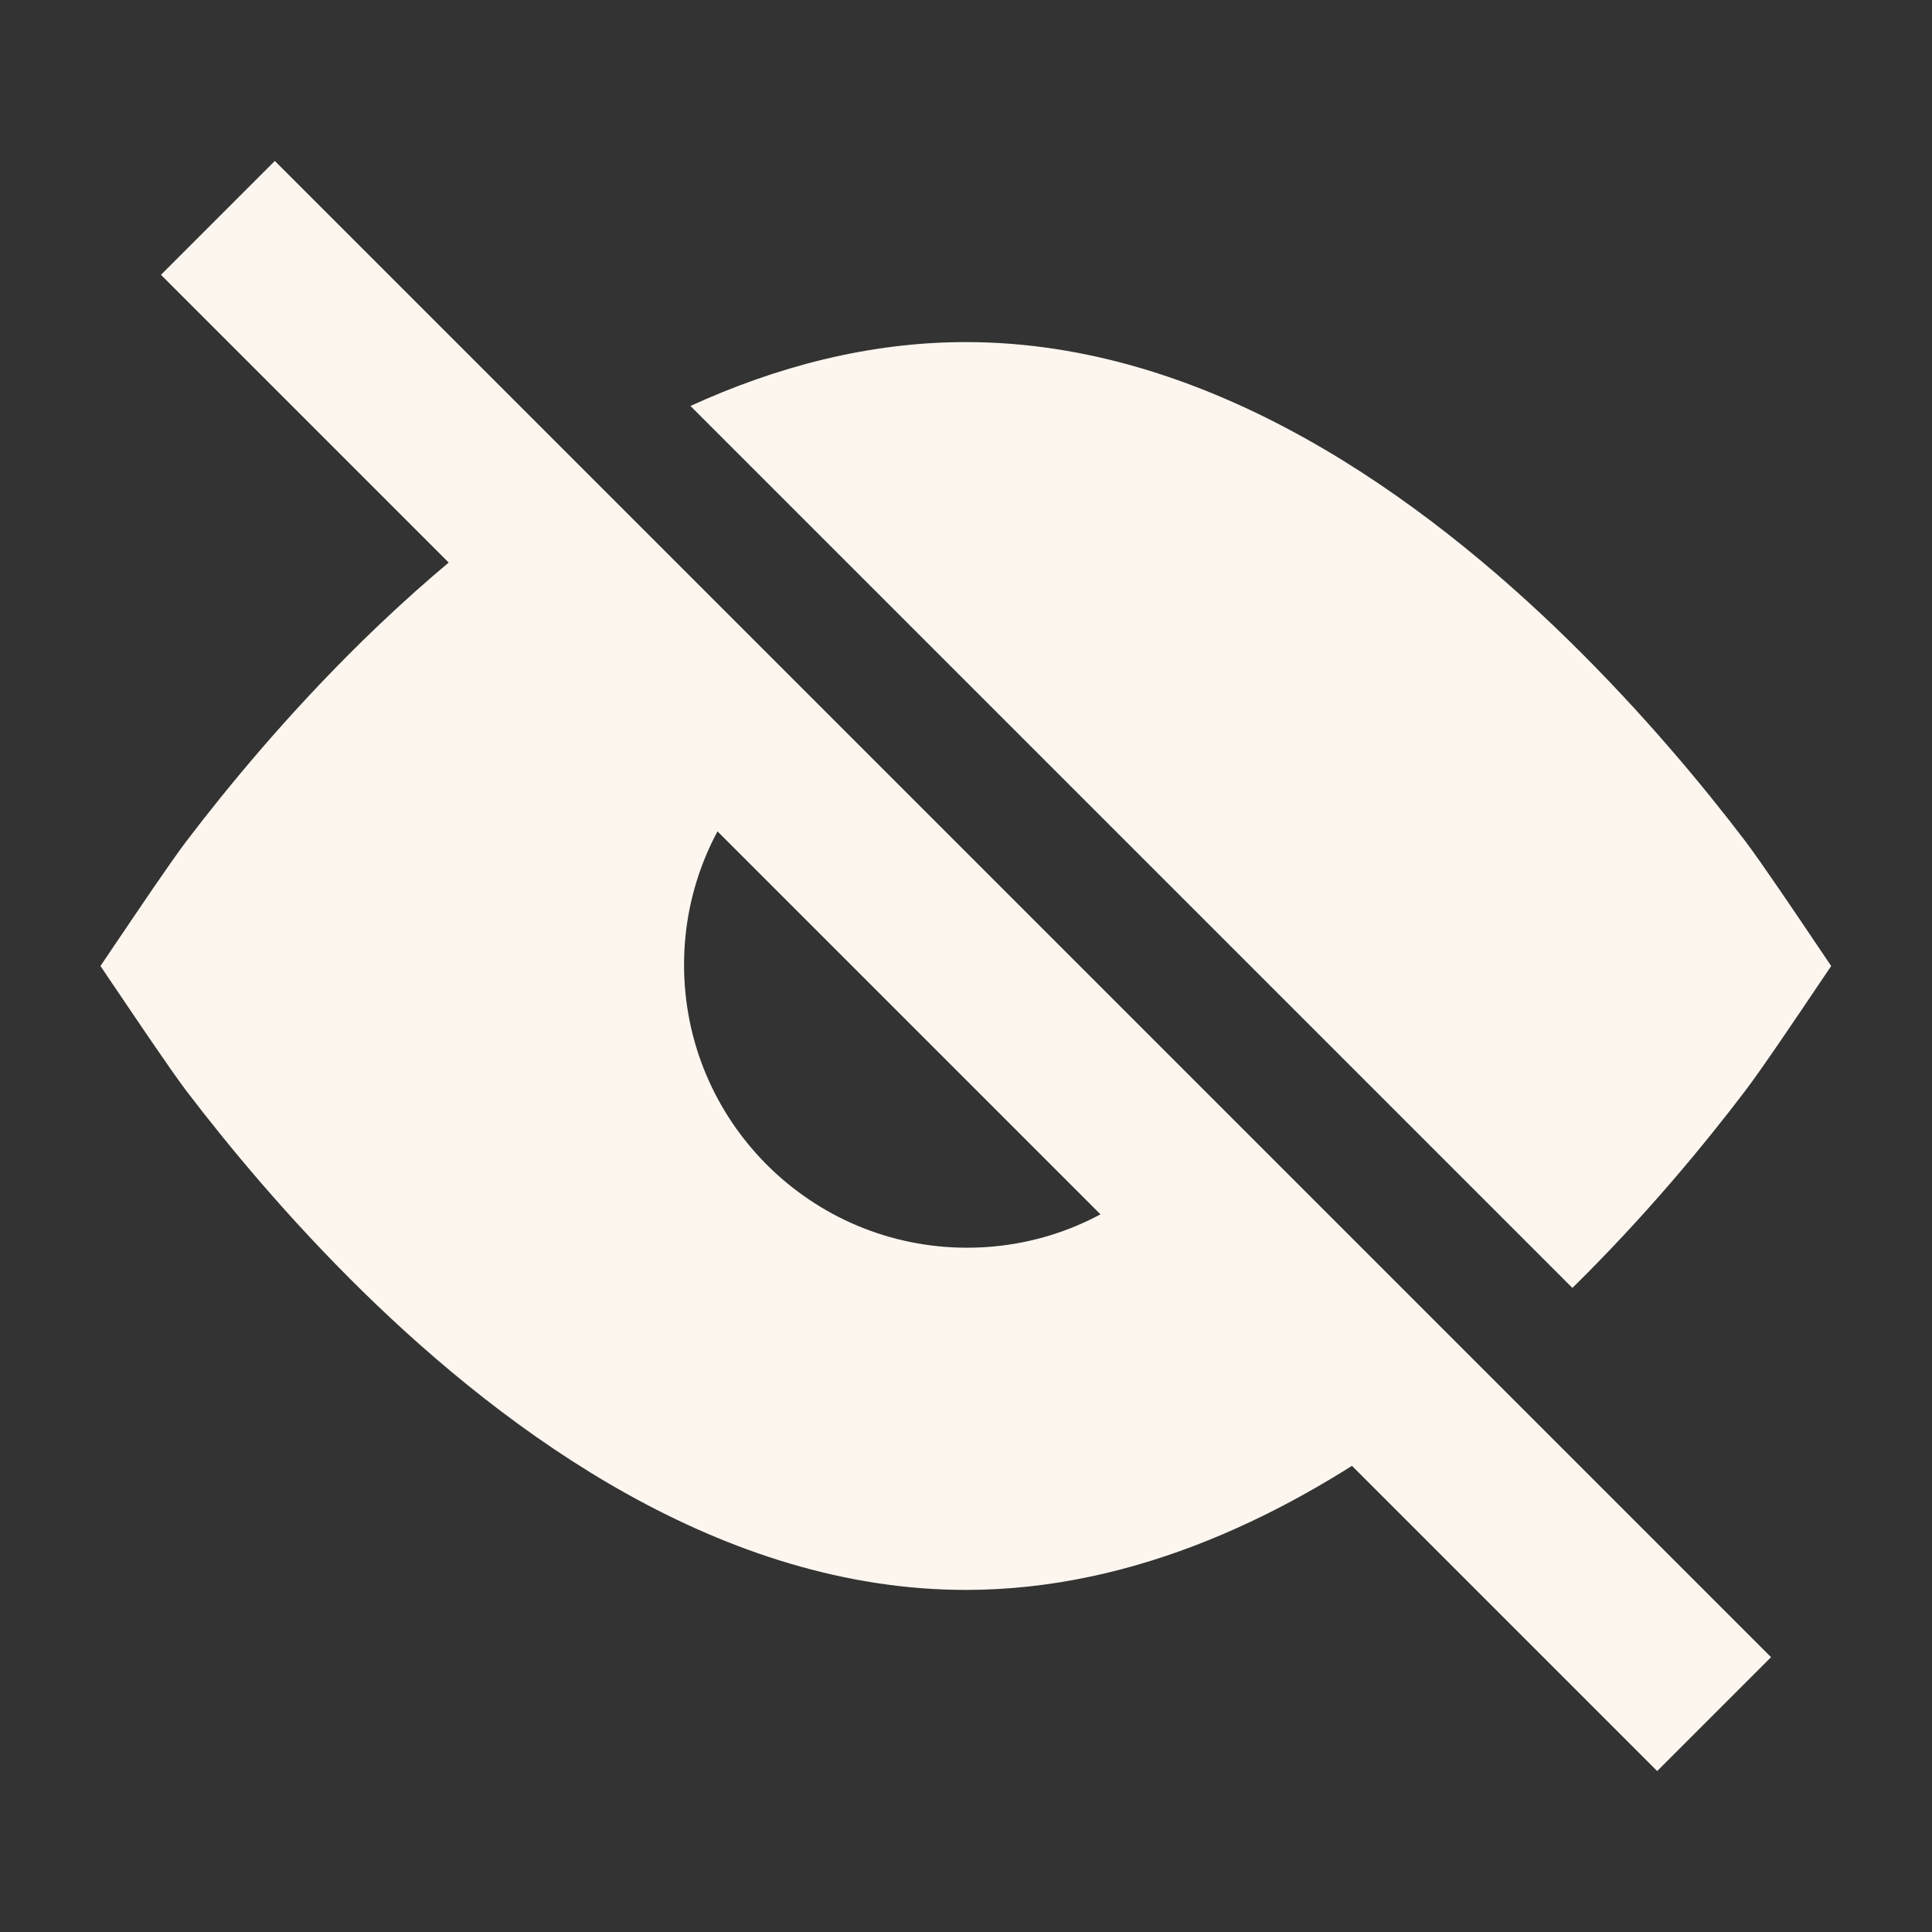
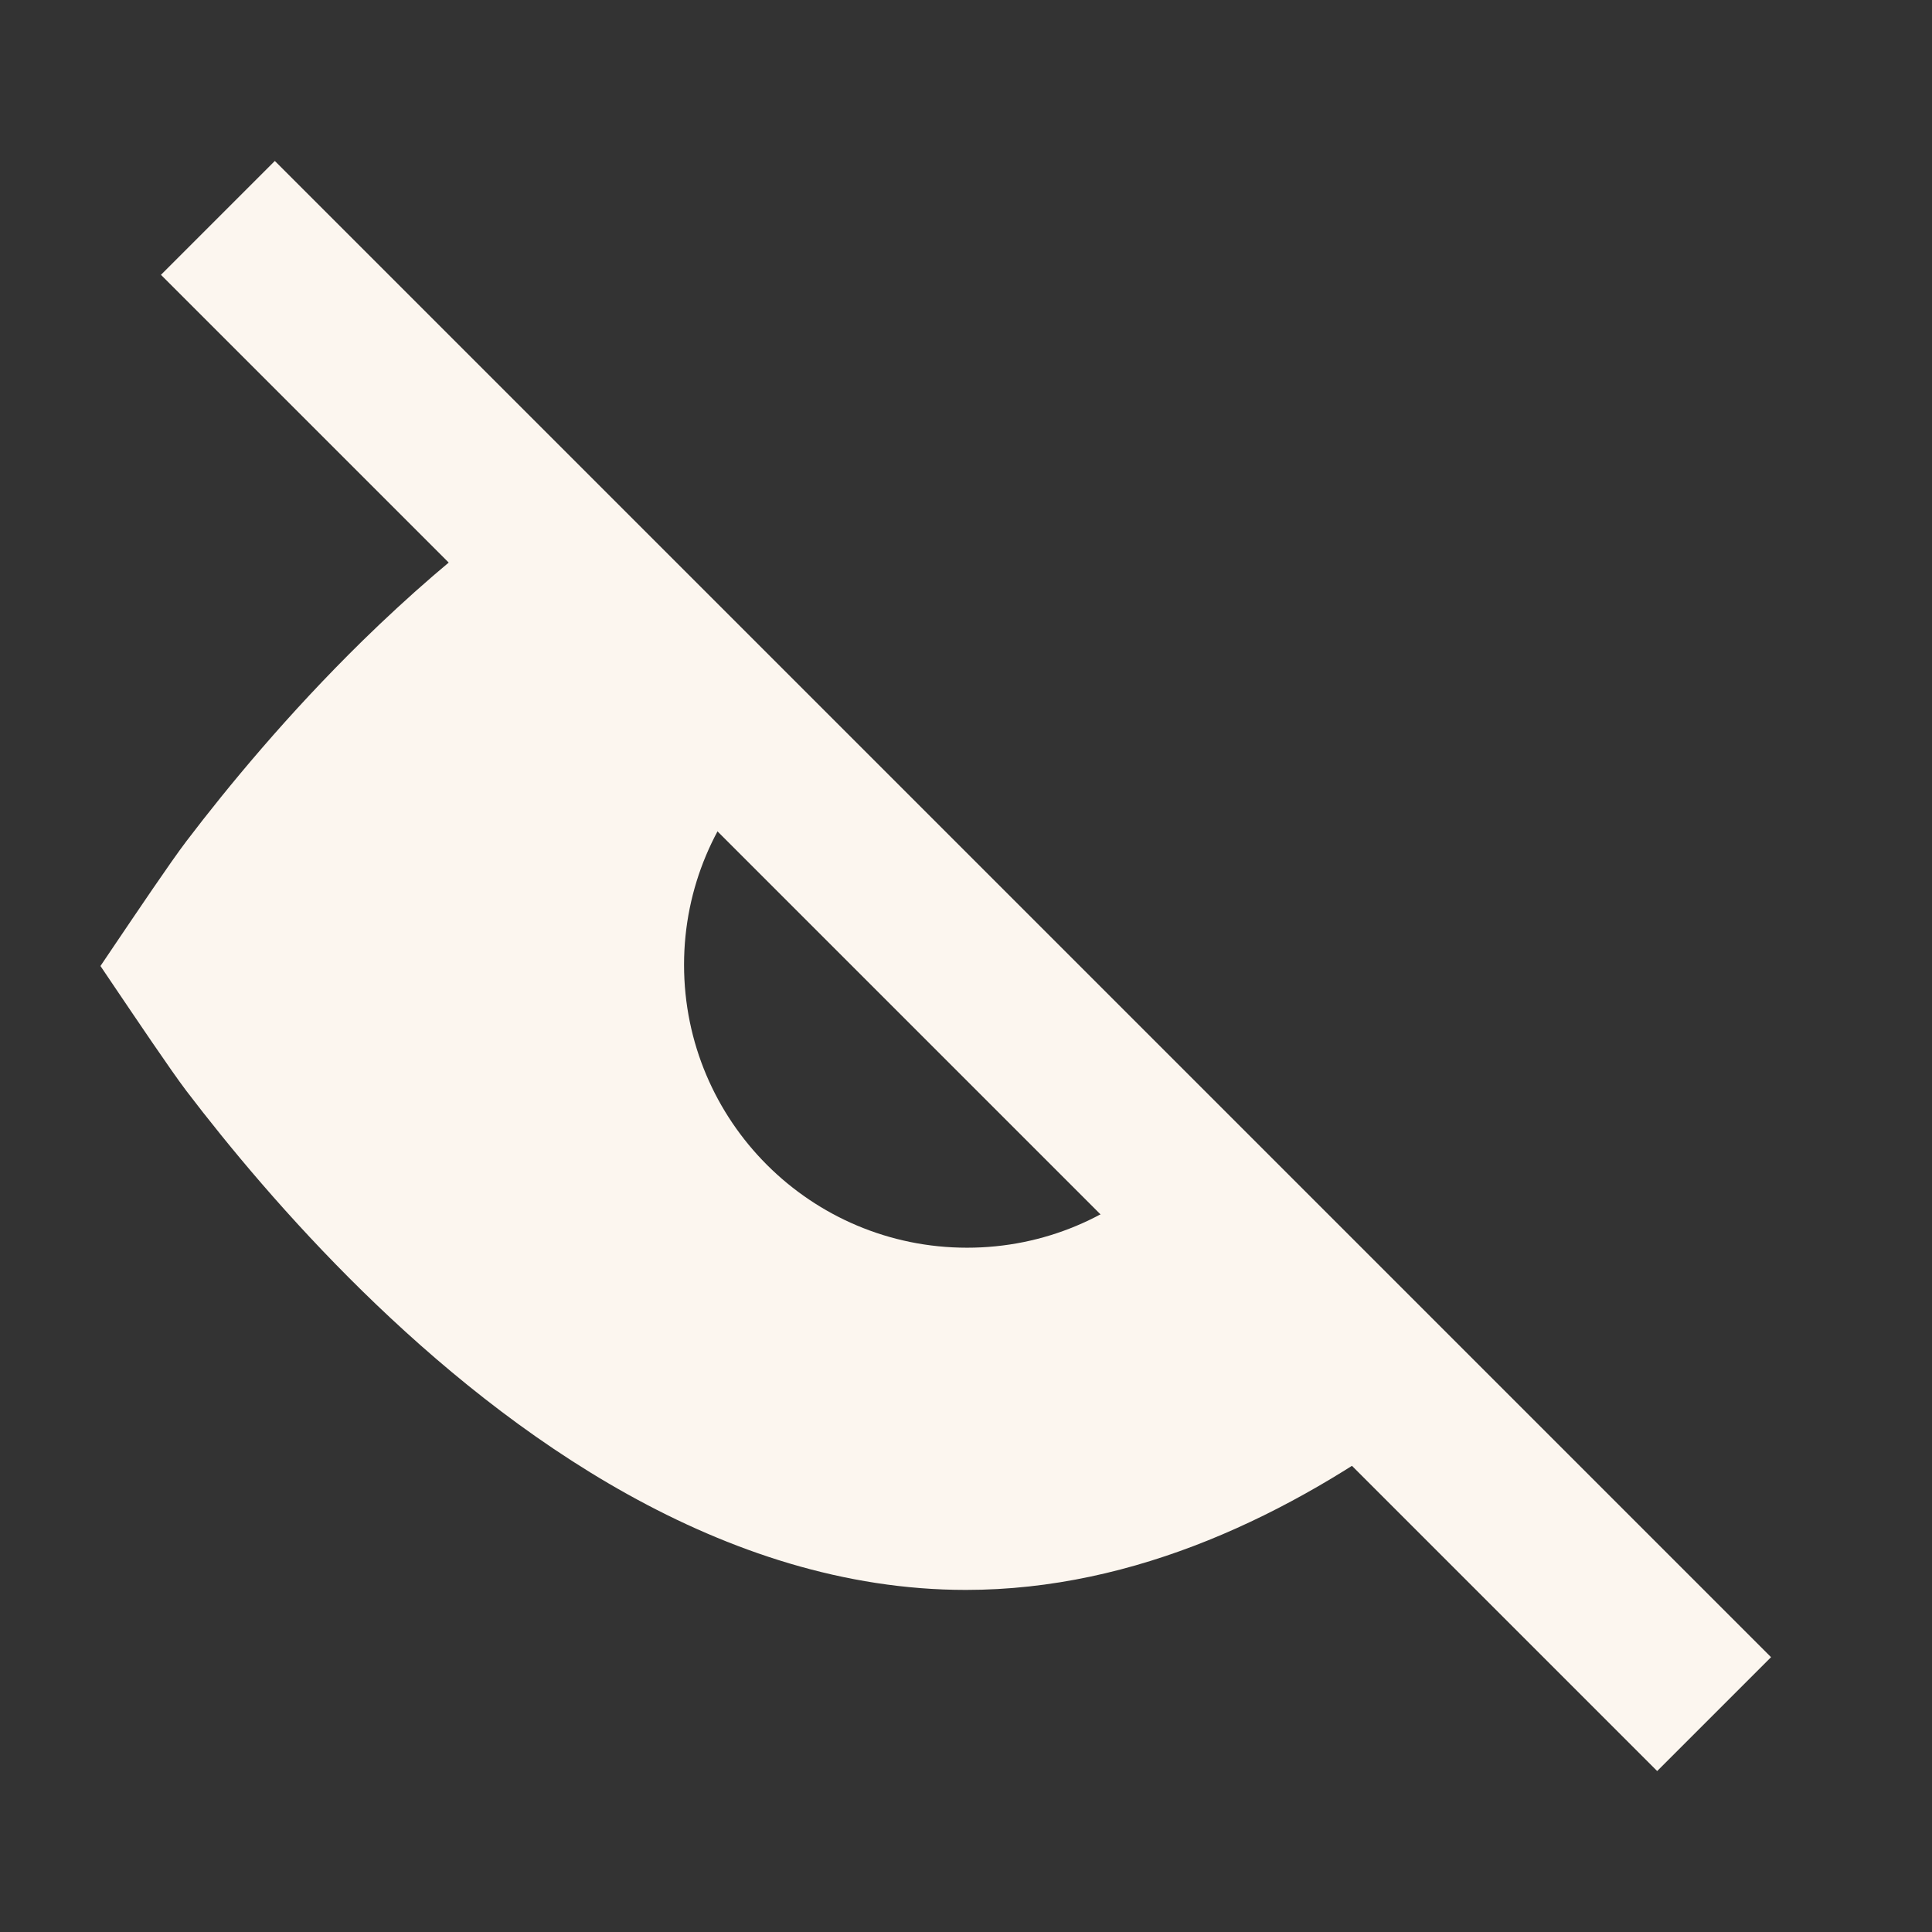
<svg xmlns="http://www.w3.org/2000/svg" width="16" height="16" viewBox="0 0 16 16" fill="none">
  <rect x="0" y="0" width="16" height="16" fill="#333333" stroke="none" />
  <path fill-rule="evenodd" clip-rule="evenodd" d="M2.276 1.333L14.667 13.724L13.724 14.667L1.333 2.276L2.276 1.333Z" fill="#FCF6EF" />
-   <path d="M14.453 9.034C14.115 9.479 13.627 10.071 13.022 10.666L5.718 3.362C6.425 3.039 7.192 2.833 7.999 2.833C10.015 2.833 11.781 4.117 12.995 5.307C13.612 5.912 14.11 6.514 14.453 6.965C14.585 7.139 14.88 7.577 15.051 7.831C15.103 7.908 15.144 7.969 15.165 8C15.144 8.031 15.103 8.091 15.051 8.169C14.88 8.423 14.585 8.861 14.453 9.034Z" fill="#FCF6EF" />
  <path d="M3.002 5.307C3.368 4.949 3.784 4.582 4.242 4.244L6.342 6.343C5.924 6.767 5.665 7.348 5.665 7.99C5.665 9.284 6.714 10.333 8.009 10.333C8.651 10.333 9.232 10.075 9.655 9.657L11.755 11.757C10.694 12.54 9.407 13.167 7.999 13.167C5.982 13.167 4.217 11.883 3.002 10.693C2.385 10.088 1.888 9.486 1.544 9.035C1.412 8.861 1.118 8.423 0.946 8.169C0.894 8.092 0.853 8.031 0.832 8C0.853 7.969 0.894 7.909 0.946 7.831C1.118 7.577 1.412 7.139 1.544 6.966C1.888 6.514 2.385 5.912 3.002 5.307Z" fill="#FCF6EF" />
</svg>